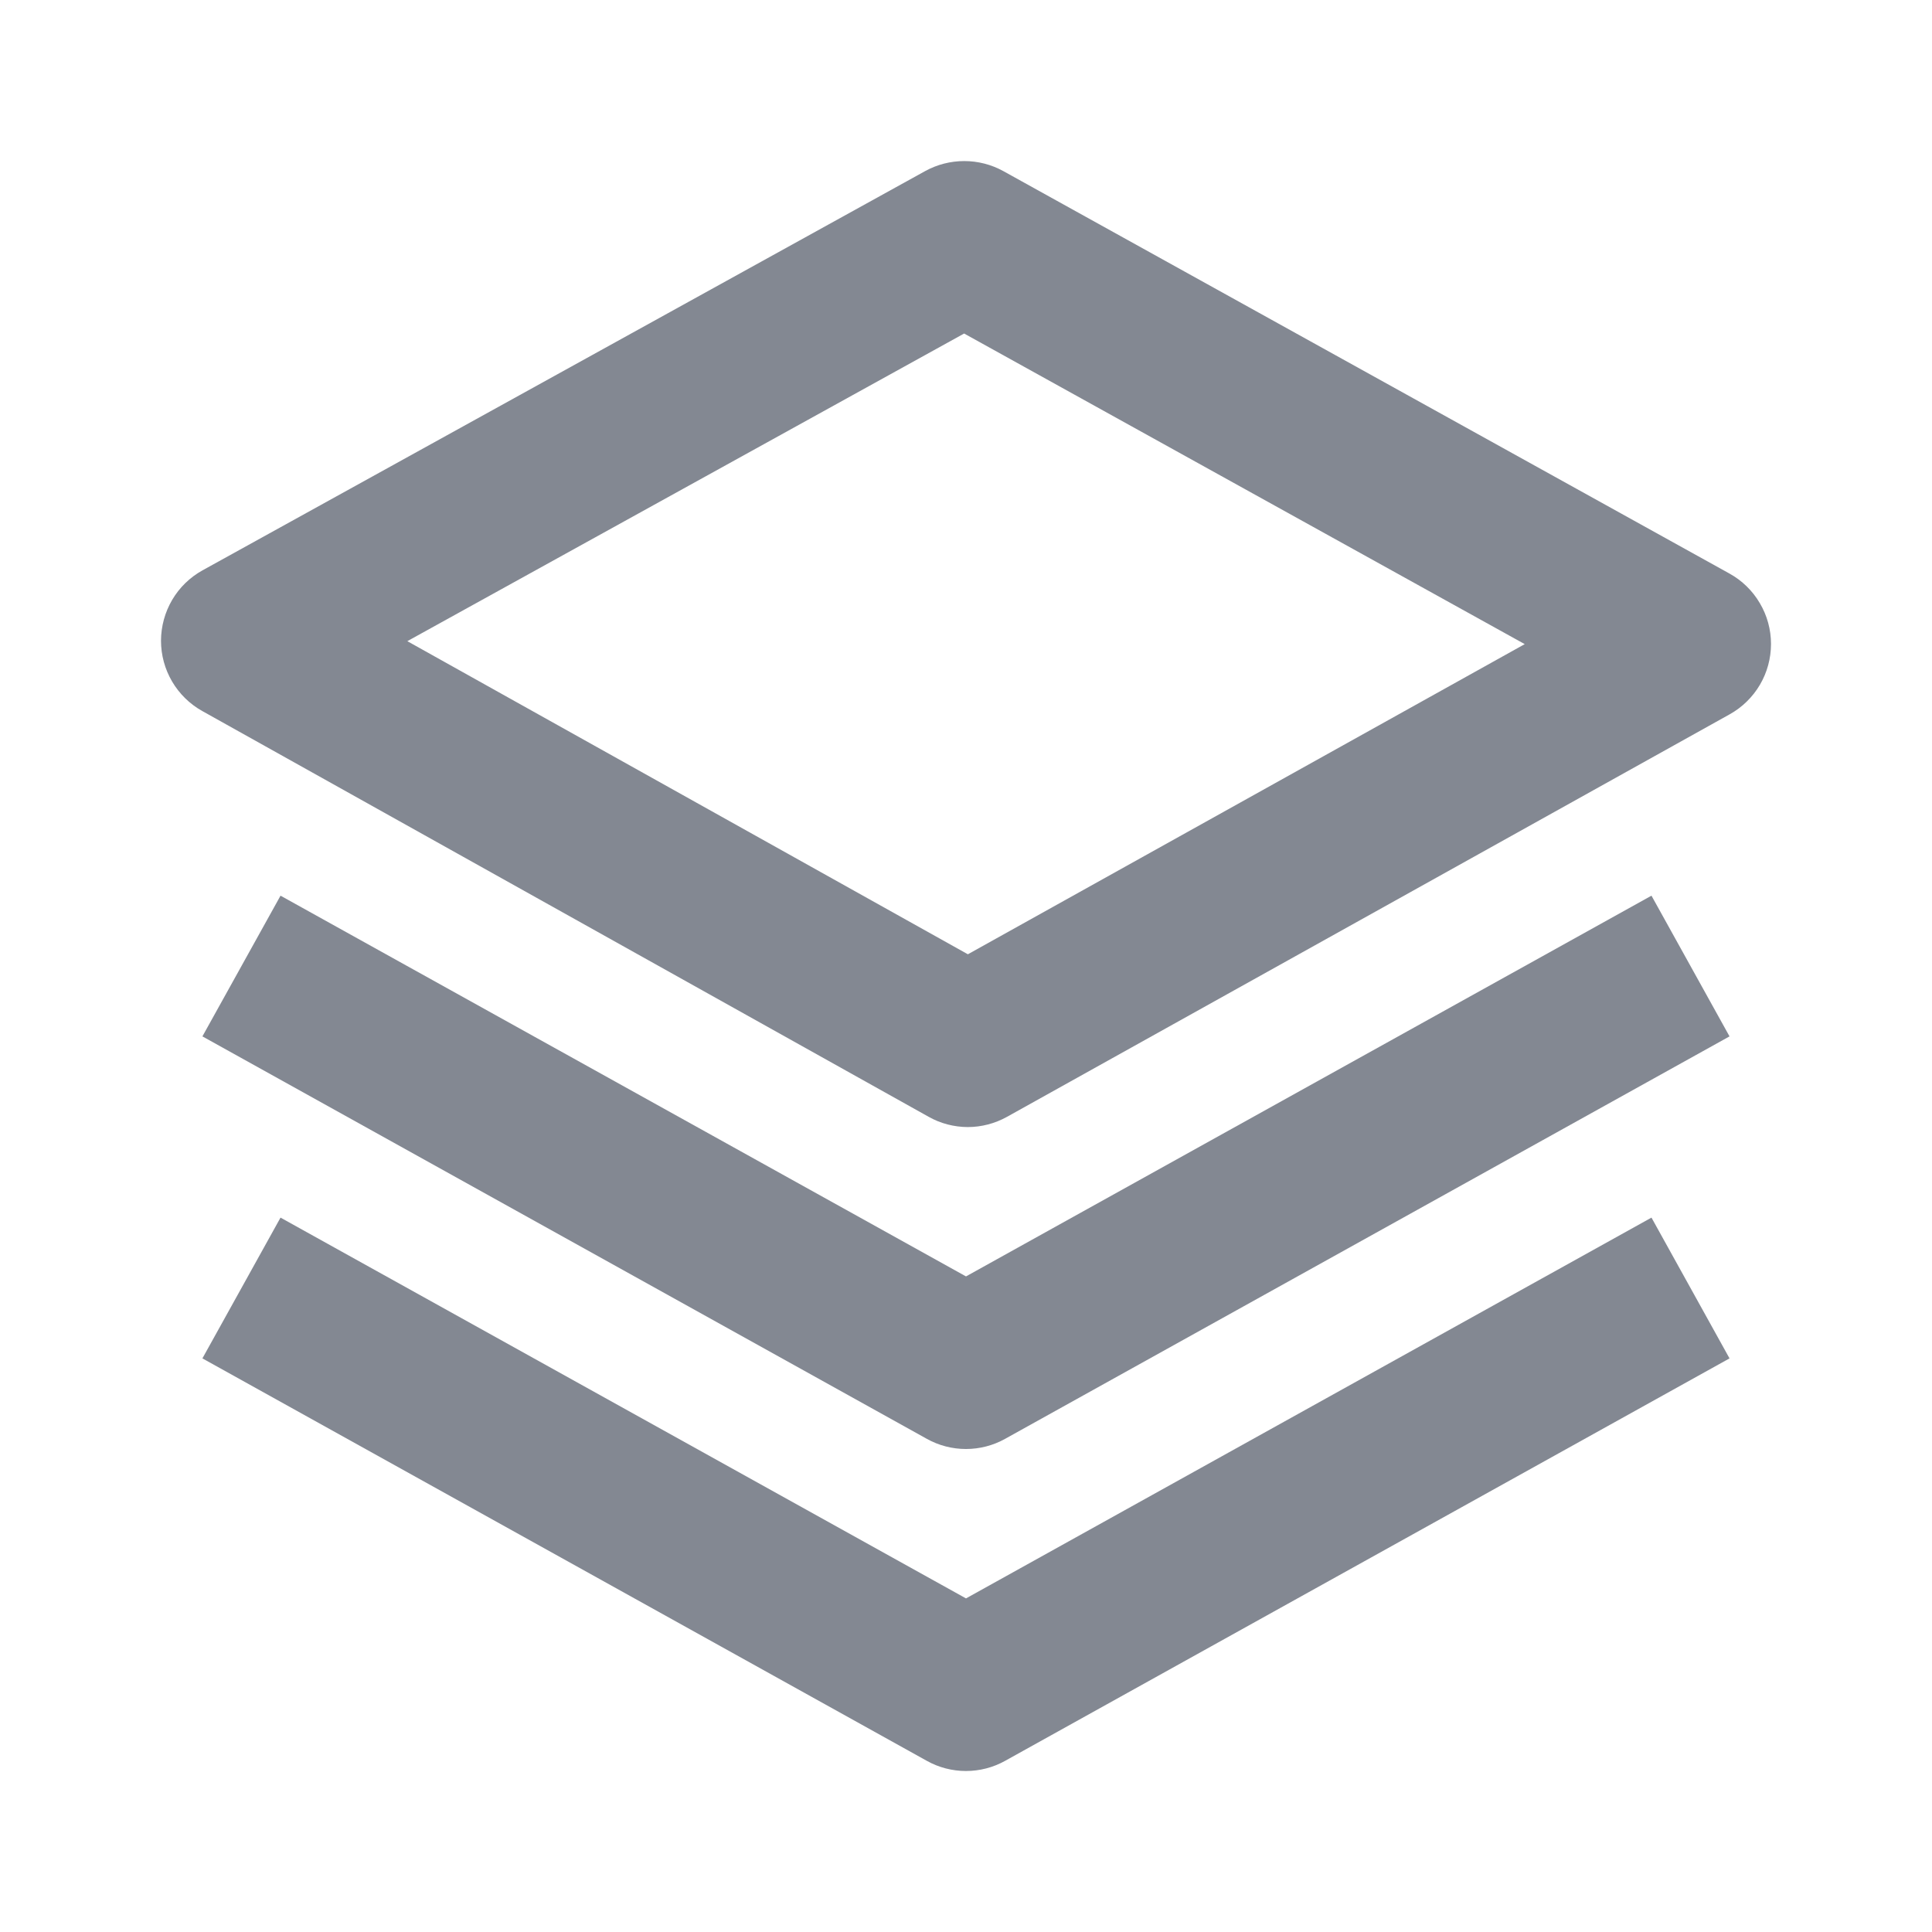
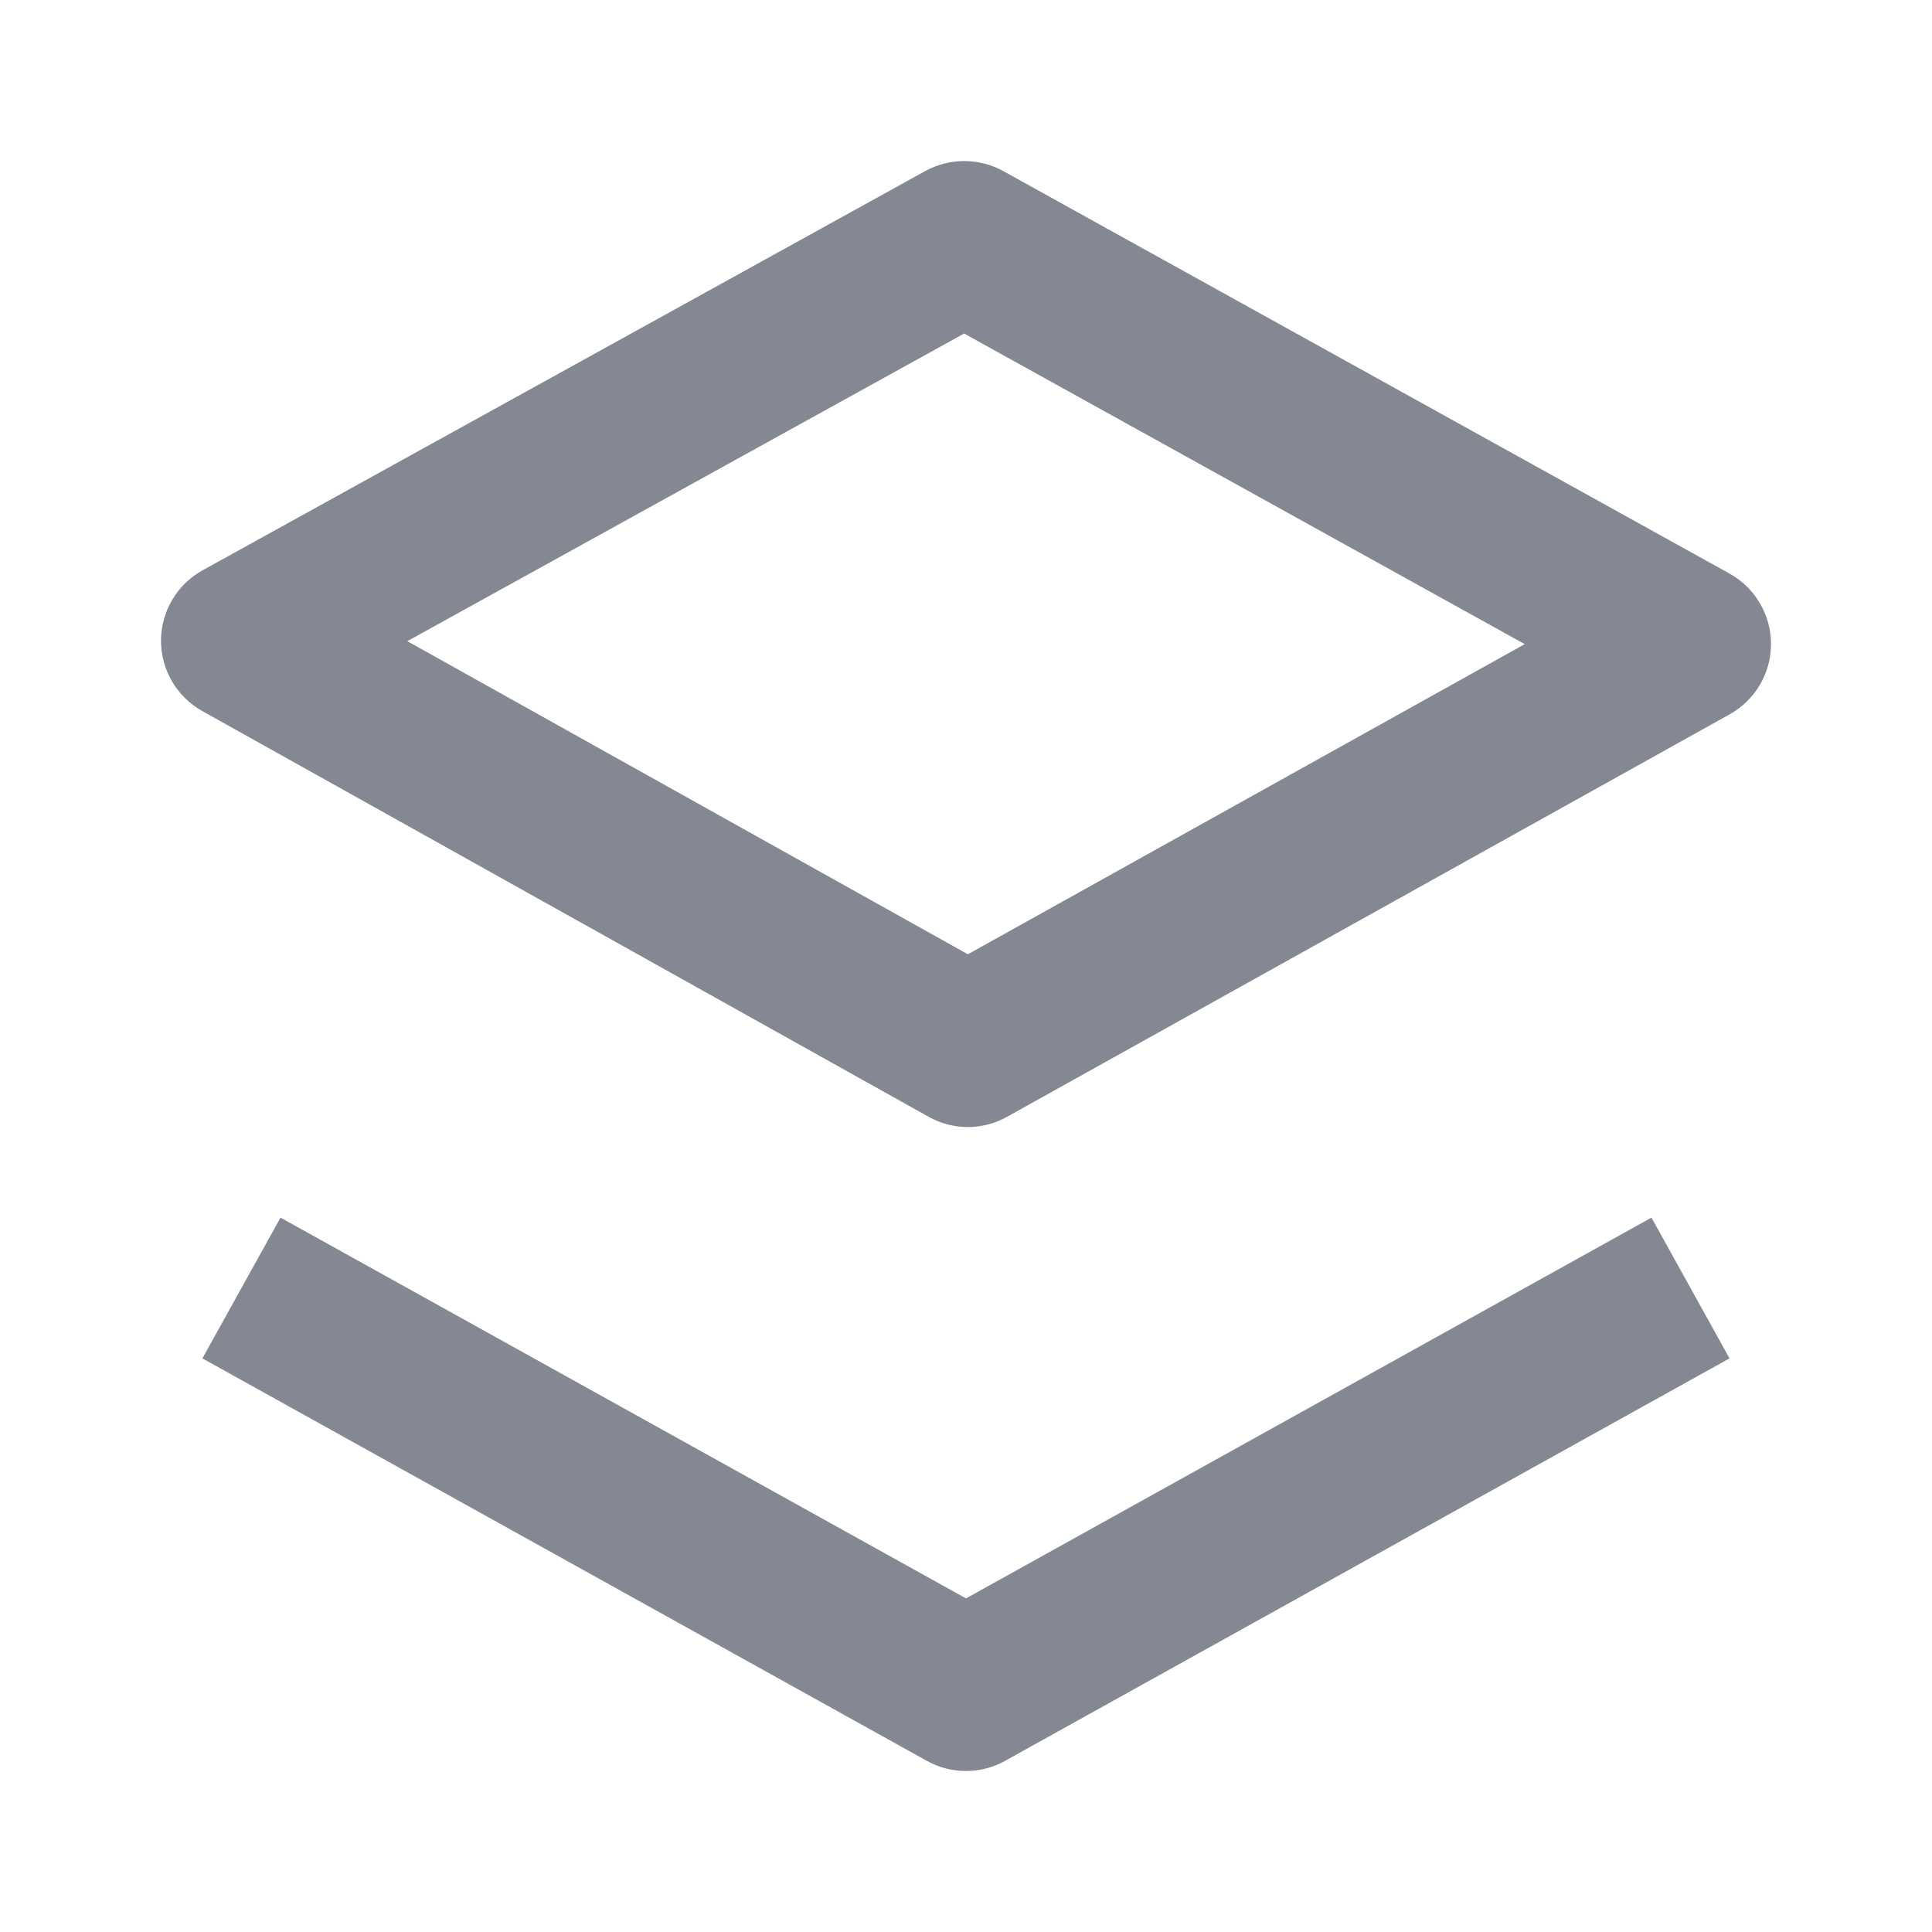
<svg xmlns="http://www.w3.org/2000/svg" width="30" height="30" viewBox="0 0 30 30" fill="none">
  <path d="M27.5 9.999C27.5 9.776 27.44 9.557 27.326 9.365C27.213 9.172 27.05 9.014 26.855 8.906L15.578 2.656C15.392 2.554 15.184 2.501 14.973 2.501C14.761 2.501 14.553 2.554 14.367 2.656L3.145 8.856C2.95 8.964 2.787 9.122 2.674 9.314C2.561 9.506 2.501 9.725 2.5 9.948C2.5 10.171 2.559 10.389 2.672 10.582C2.785 10.774 2.947 10.933 3.141 11.041L14.419 17.341C14.604 17.446 14.814 17.5 15.027 17.501C15.24 17.501 15.449 17.446 15.635 17.343L26.858 11.092C27.052 10.984 27.215 10.825 27.328 10.633C27.441 10.441 27.5 10.222 27.5 9.999ZM15.029 14.818L6.325 9.956L14.971 5.179L23.676 10.002L15.029 14.818Z" fill="#838892" />
-   <path d="M25.644 13.908L15 19.82L4.356 13.908L3.143 16.093L14.393 22.343C14.578 22.446 14.787 22.5 14.999 22.5C15.212 22.5 15.421 22.446 15.606 22.343L26.856 16.093L25.644 13.908Z" fill="#838892" />
  <path d="M25.644 18.907L15 24.82L4.356 18.907L3.143 21.093L14.393 27.343C14.578 27.446 14.787 27.5 14.999 27.5C15.212 27.5 15.421 27.446 15.606 27.343L26.856 21.093L25.644 18.907Z" fill="#838892" />
</svg>